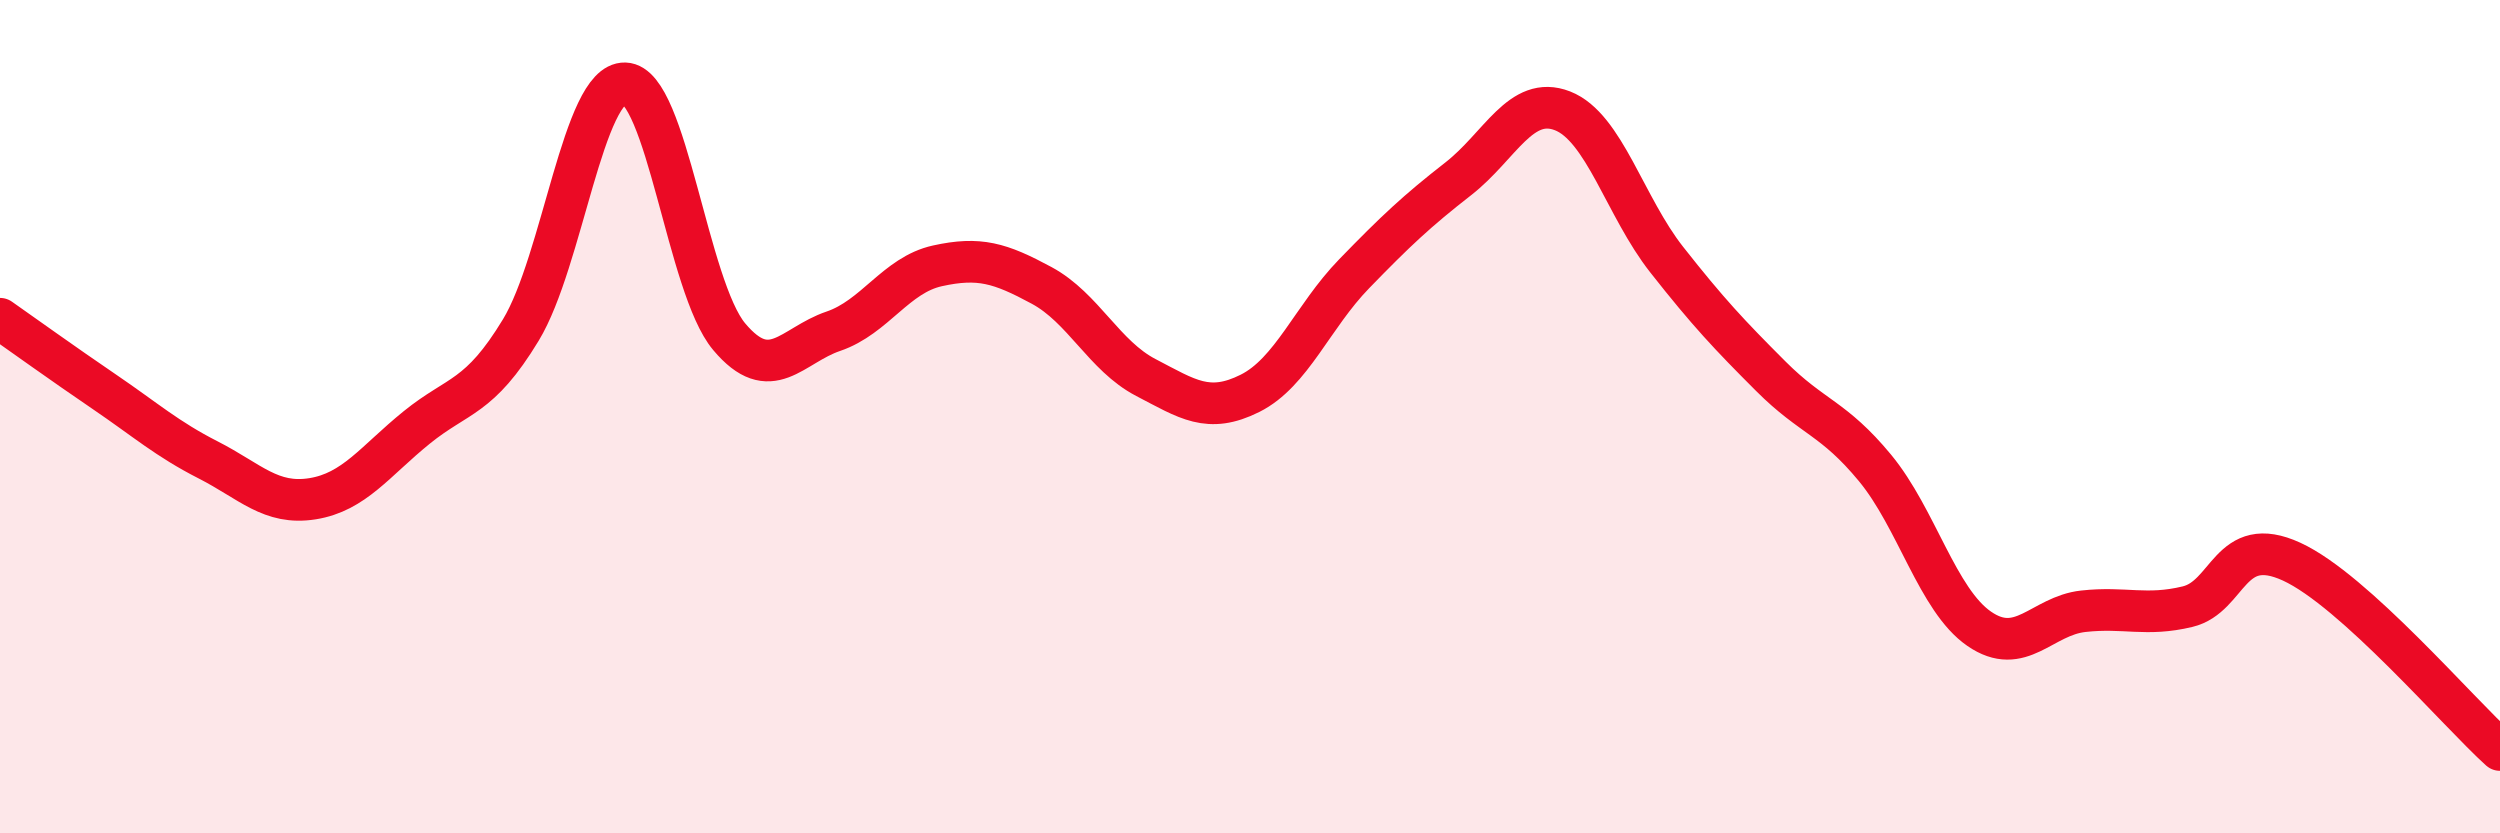
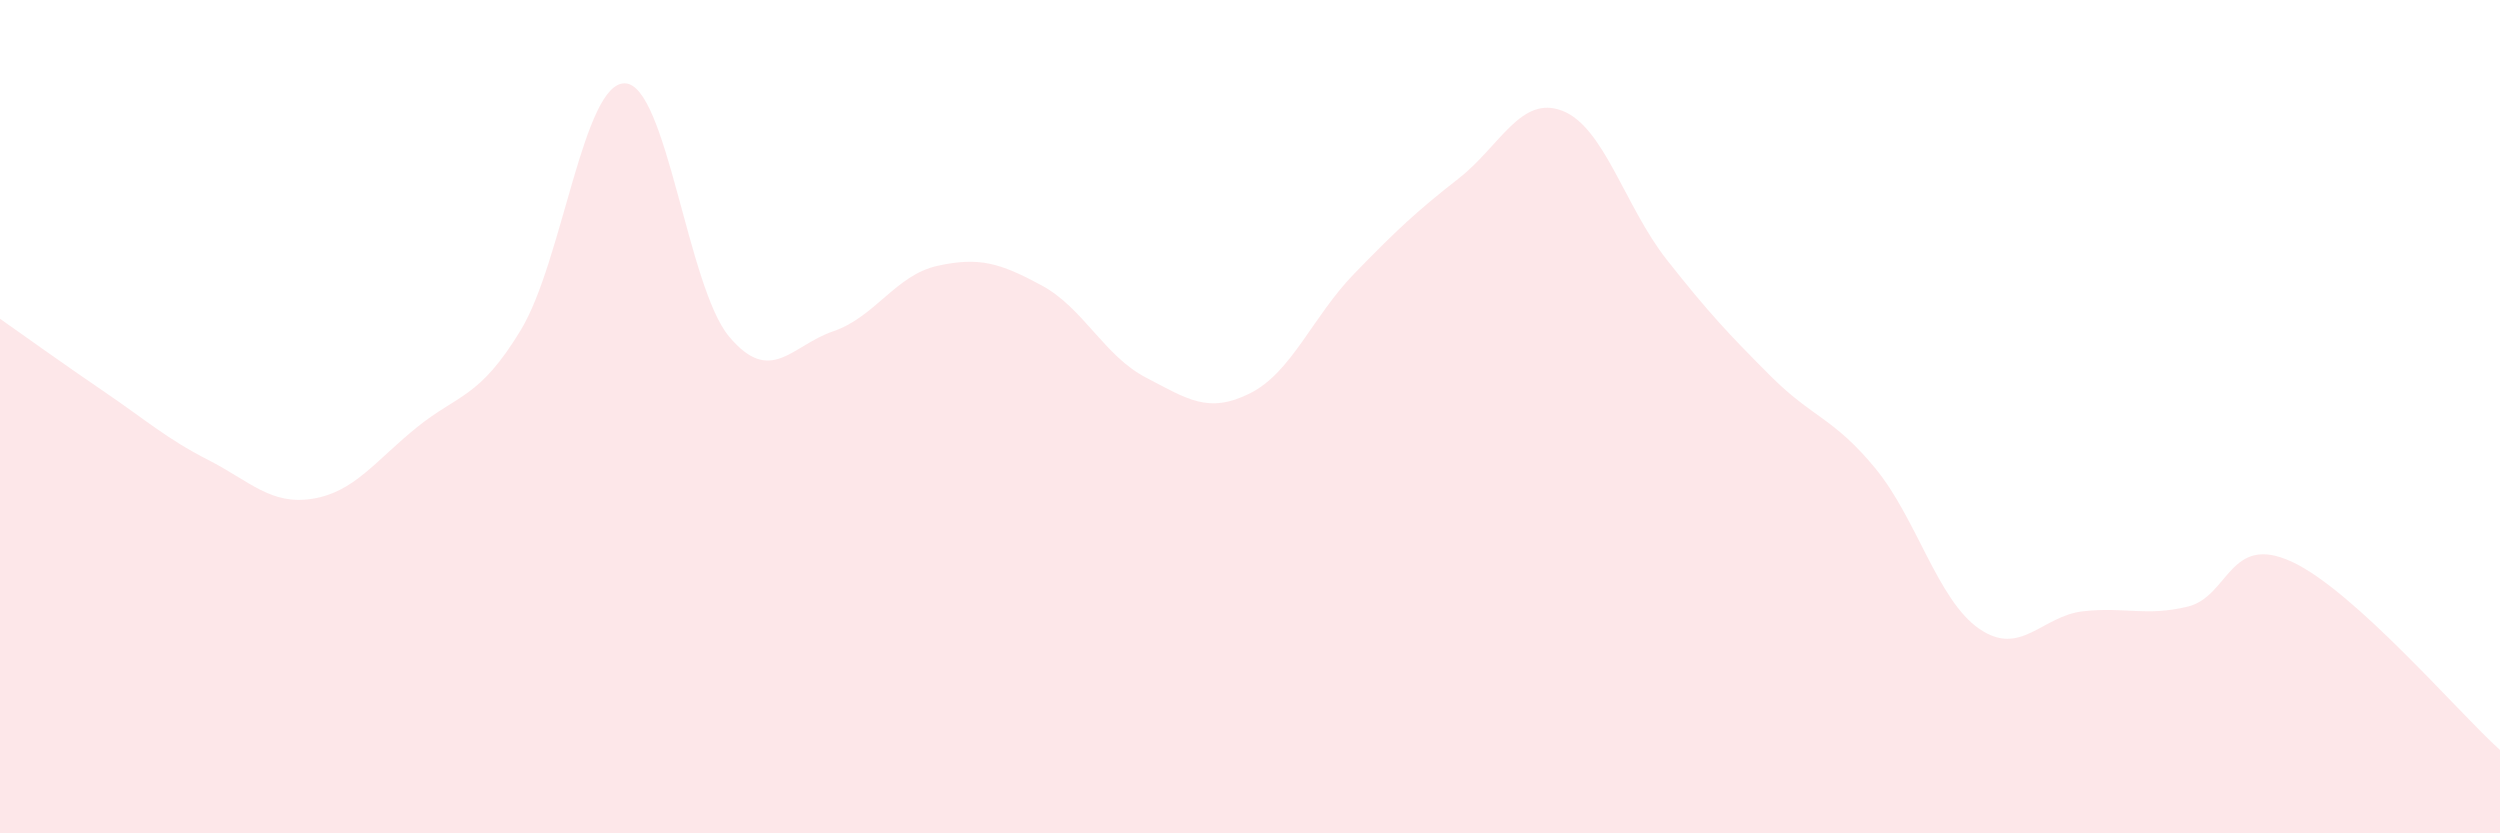
<svg xmlns="http://www.w3.org/2000/svg" width="60" height="20" viewBox="0 0 60 20">
  <path d="M 0,7.65 C 0.5,8 1.5,8.72 2.5,9.4 C 3.5,10.08 4,10.53 5,11.04 C 6,11.55 6.5,12.13 7.5,11.97 C 8.5,11.81 9,11.07 10,10.26 C 11,9.45 11.5,9.57 12.5,7.92 C 13.5,6.27 14,1.97 15,2 C 16,2.03 16.5,6.89 17.5,8.08 C 18.5,9.27 19,8.29 20,7.95 C 21,7.61 21.5,6.6 22.5,6.38 C 23.5,6.16 24,6.31 25,6.85 C 26,7.39 26.5,8.54 27.5,9.06 C 28.5,9.58 29,9.94 30,9.44 C 31,8.94 31.5,7.6 32.5,6.57 C 33.5,5.54 34,5.07 35,4.29 C 36,3.51 36.5,2.27 37.5,2.66 C 38.5,3.05 39,4.96 40,6.23 C 41,7.5 41.5,8.03 42.5,9.03 C 43.5,10.03 44,10.02 45,11.23 C 46,12.44 46.5,14.4 47.5,15.09 C 48.5,15.78 49,14.78 50,14.67 C 51,14.56 51.5,14.8 52.5,14.56 C 53.5,14.32 53.5,12.79 55,13.48 C 56.5,14.17 59,17.1 60,18L60 20L0 20Z" fill="#EB0A25" opacity="0.1" stroke-linecap="round" stroke-linejoin="round" />
-   <path d="M 0,7.65 C 0.5,8 1.5,8.72 2.5,9.4 C 3.5,10.08 4,10.53 5,11.04 C 6,11.55 6.5,12.13 7.5,11.97 C 8.5,11.81 9,11.07 10,10.26 C 11,9.45 11.5,9.57 12.5,7.92 C 13.5,6.27 14,1.97 15,2 C 16,2.03 16.5,6.89 17.5,8.08 C 18.5,9.27 19,8.29 20,7.95 C 21,7.61 21.5,6.6 22.5,6.38 C 23.5,6.16 24,6.31 25,6.85 C 26,7.39 26.5,8.54 27.5,9.06 C 28.5,9.58 29,9.94 30,9.44 C 31,8.94 31.5,7.6 32.5,6.57 C 33.5,5.54 34,5.07 35,4.29 C 36,3.51 36.5,2.27 37.5,2.66 C 38.5,3.05 39,4.96 40,6.23 C 41,7.5 41.5,8.03 42.5,9.03 C 43.5,10.03 44,10.02 45,11.23 C 46,12.44 46.5,14.4 47.5,15.09 C 48.5,15.78 49,14.78 50,14.67 C 51,14.56 51.5,14.8 52.5,14.56 C 53.5,14.32 53.5,12.79 55,13.48 C 56.5,14.17 59,17.1 60,18" stroke="#EB0A25" stroke-width="1" fill="none" stroke-linecap="round" stroke-linejoin="round" />
</svg>